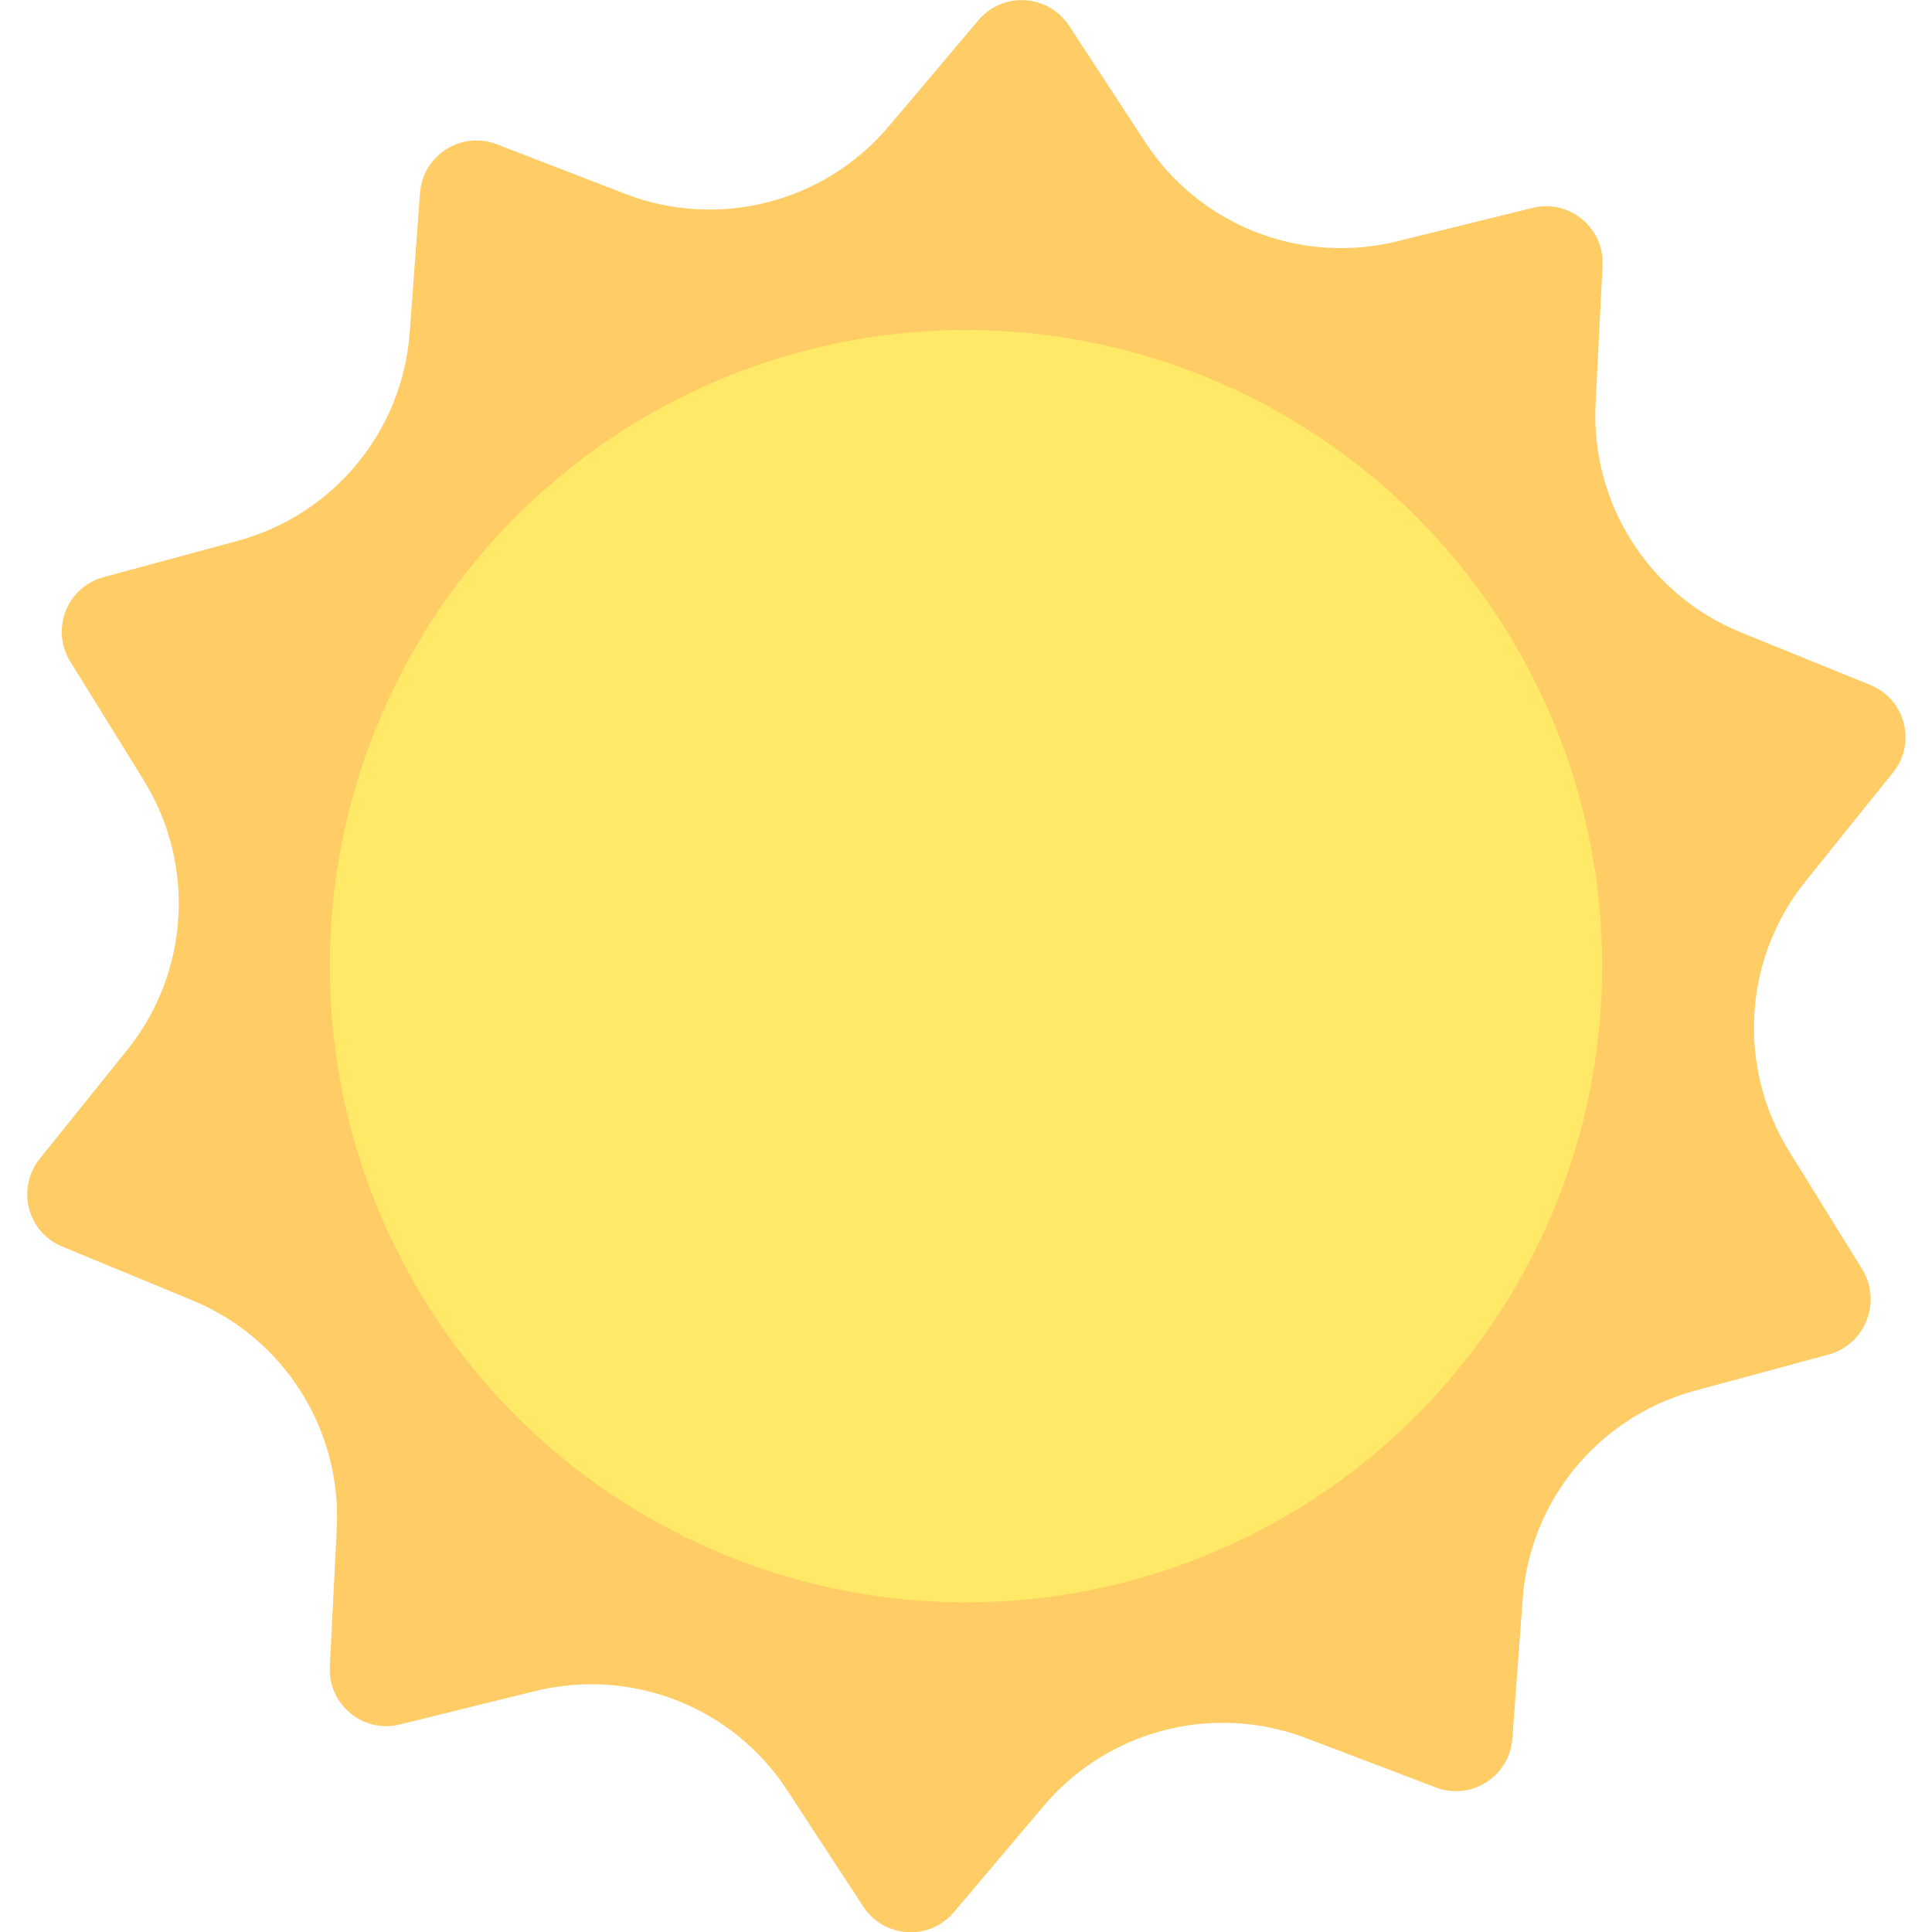
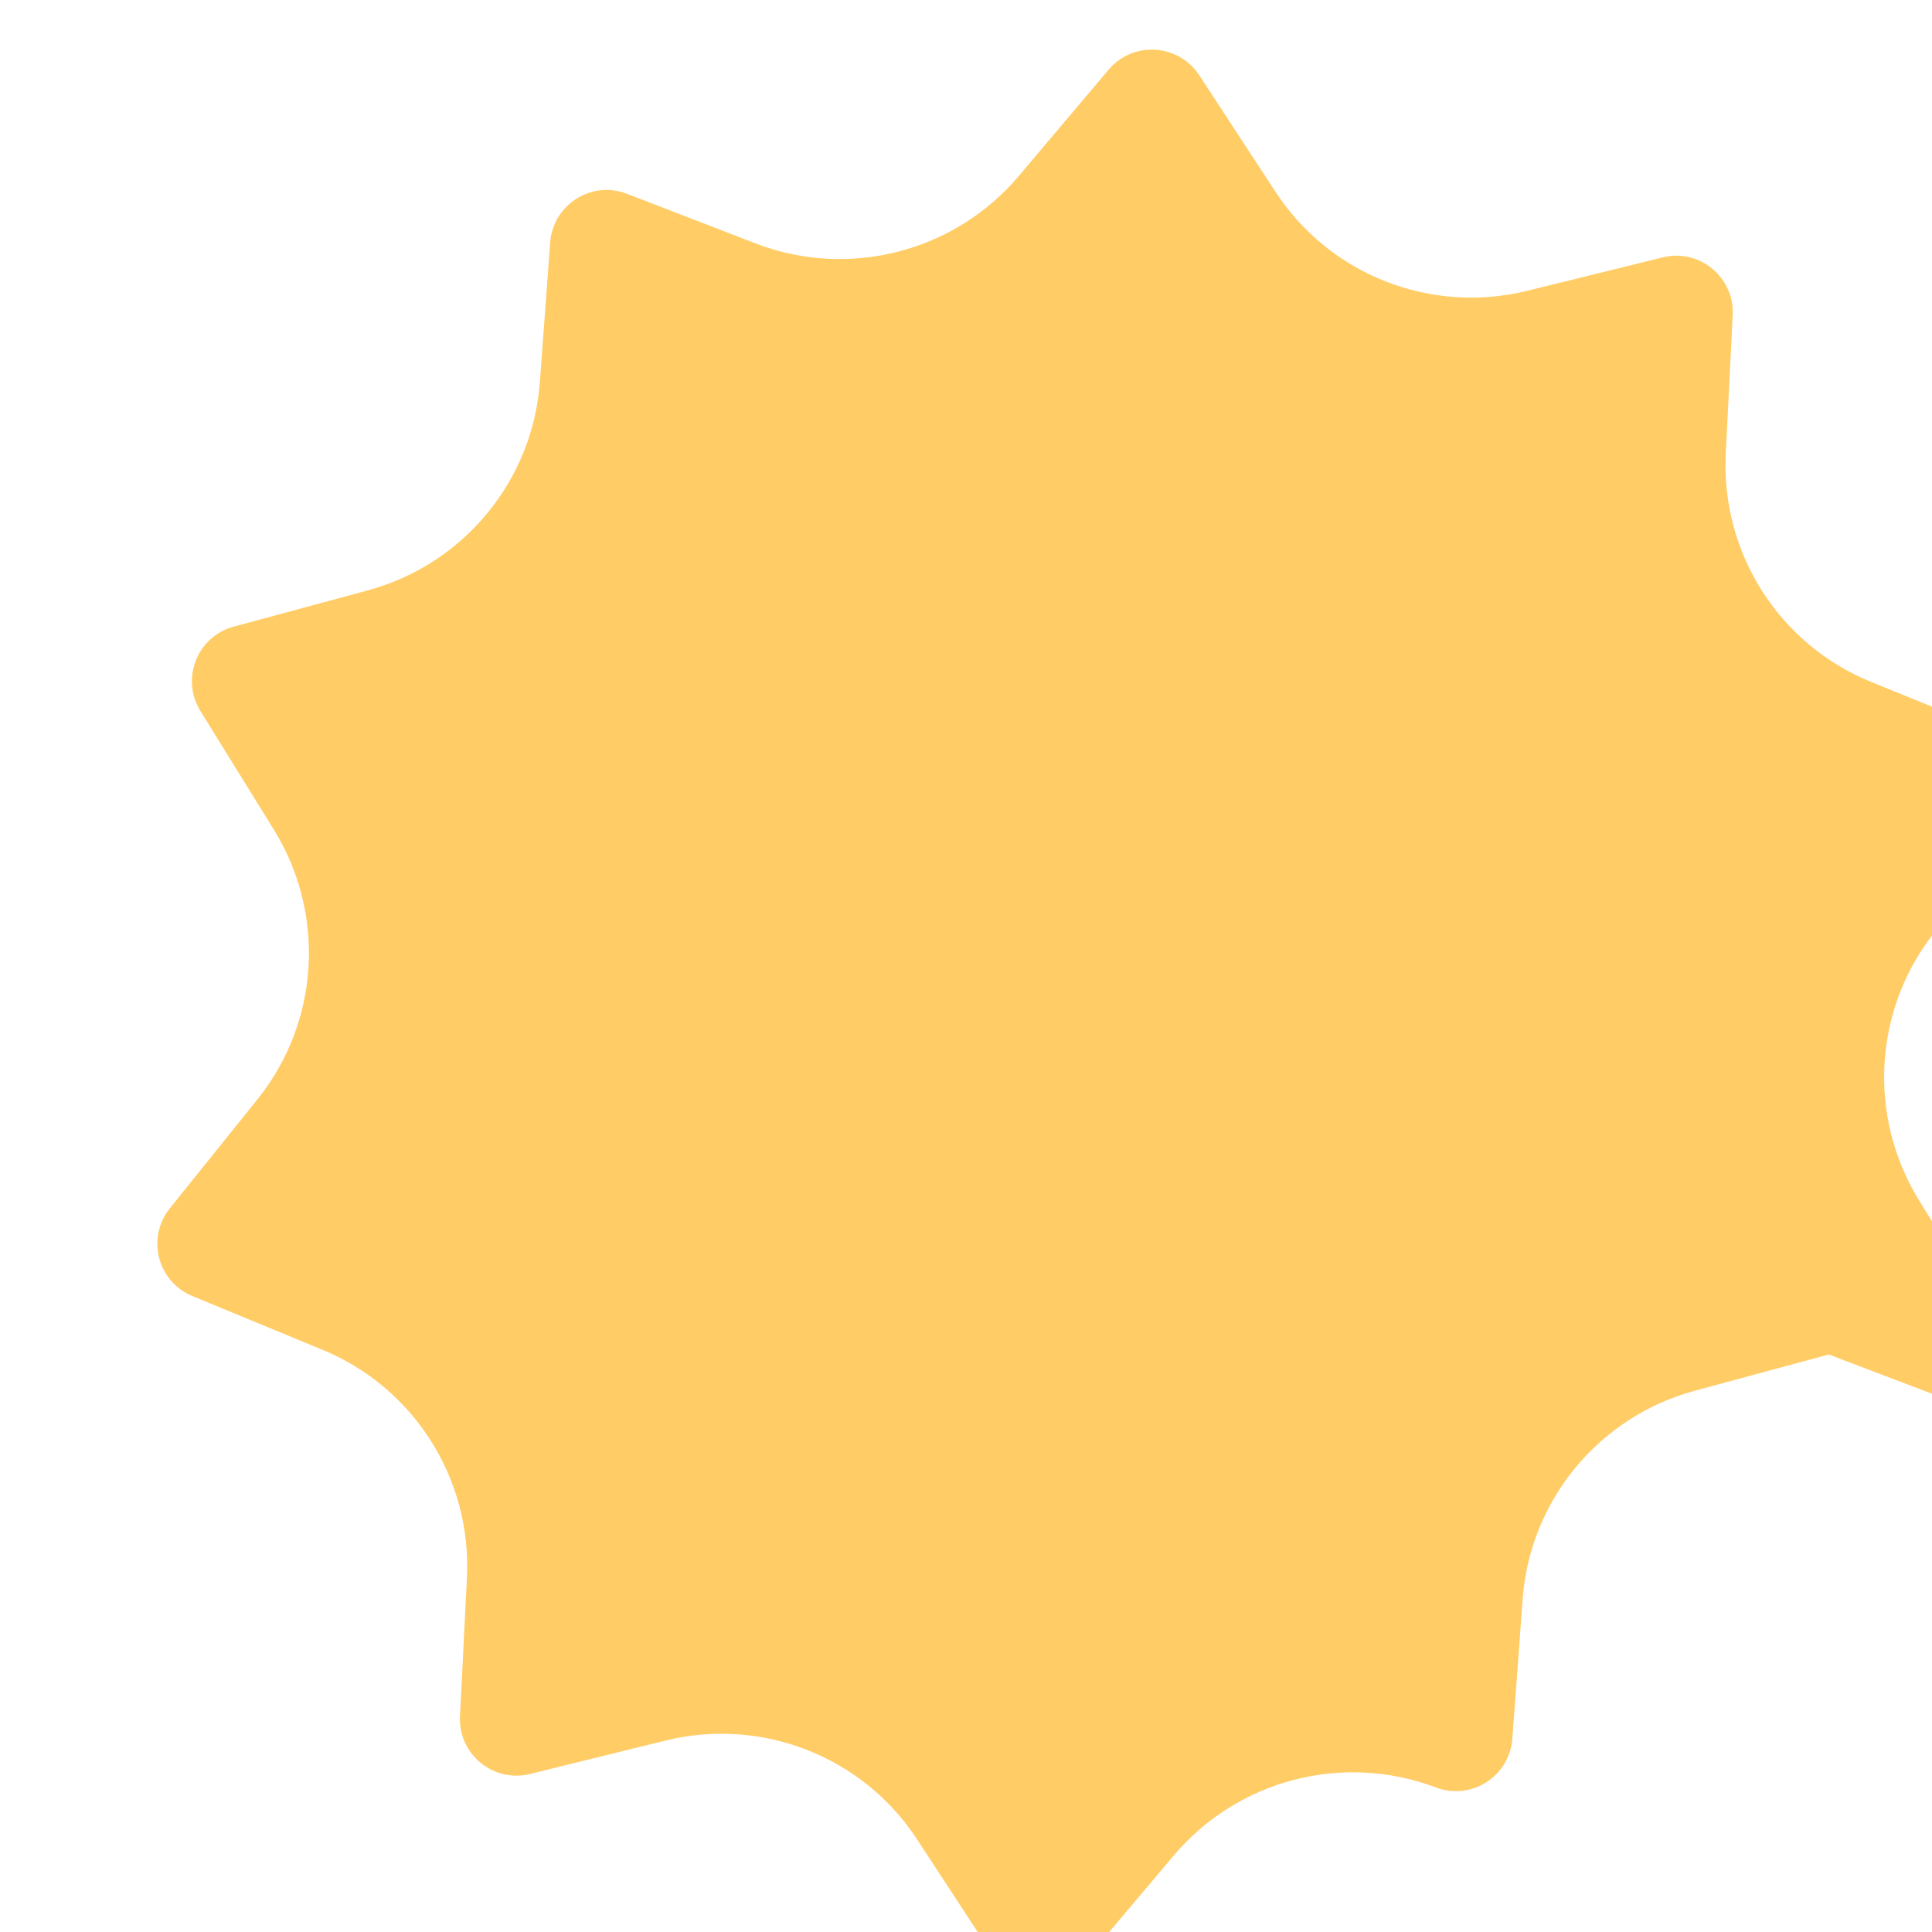
<svg xmlns="http://www.w3.org/2000/svg" id="Layer_1" height="512" viewBox="0 0 512 526.9" width="512">
  <g>
    <g>
-       <path d="m491.3 369.4-36.6 9.9c-26.1 7.1-45 29.9-46.9 57l-2.8 37.9c-.8 10.3-11.2 16.9-20.8 13.3l-35.5-13.5c-25.3-9.6-54-2.2-71.5 18.5l-24.5 29c-6.7 7.9-19 7.1-24.7-1.5l-20.8-31.8c-14.8-22.7-42.4-33.5-68.7-27l-36.9 9.1c-10 2.5-19.6-5.4-19.1-15.7l1.9-37.9c1.3-27.1-14.6-52-39.7-62.2l-35.1-14.5c-9.6-3.9-12.7-15.9-6.2-24l23.8-29.6c17-21.1 18.8-50.6 4.5-73.7l-20-32.3c-5.4-8.8-.9-20.3 9.1-23l36.6-9.9c26.1-7.1 45-29.9 46.9-57l2.8-37.9c.8-10.3 11.2-16.9 20.8-13.3l35.5 13.7c25.3 9.6 54 2.2 71.5-18.5l24.5-29c6.7-7.9 19-7.1 24.7 1.5l20.8 31.8c14.8 22.7 42.4 33.5 68.7 27l36.9-9.1c10-2.5 19.6 5.4 19.1 15.7l-1.9 37.9c-1.3 27.1 14.6 52 39.7 62.2l35.2 14.3c9.6 3.9 12.7 15.9 6.2 23.9l-23.8 29.6c-17 21.1-18.8 50.6-4.5 73.7l20 32.3c5.3 8.8.7 20.4-9.2 23.1z" fill="#fc6" />
-       <circle cx="256" cy="263.5" fill="#ffe966" r="173.5" />
+       <path d="m491.3 369.4-36.6 9.9c-26.1 7.1-45 29.9-46.9 57l-2.8 37.9c-.8 10.3-11.2 16.9-20.8 13.3c-25.3-9.6-54-2.2-71.5 18.5l-24.5 29c-6.7 7.9-19 7.1-24.7-1.5l-20.8-31.8c-14.8-22.7-42.4-33.5-68.7-27l-36.9 9.1c-10 2.5-19.6-5.4-19.1-15.7l1.9-37.9c1.3-27.1-14.6-52-39.7-62.2l-35.1-14.5c-9.6-3.9-12.7-15.9-6.2-24l23.8-29.6c17-21.1 18.8-50.6 4.5-73.7l-20-32.3c-5.4-8.8-.9-20.3 9.1-23l36.6-9.9c26.1-7.1 45-29.9 46.9-57l2.8-37.9c.8-10.3 11.2-16.9 20.8-13.3l35.5 13.7c25.3 9.6 54 2.2 71.5-18.5l24.5-29c6.7-7.9 19-7.1 24.7 1.5l20.8 31.8c14.8 22.7 42.4 33.5 68.7 27l36.9-9.1c10-2.5 19.6 5.4 19.1 15.7l-1.9 37.9c-1.3 27.1 14.6 52 39.7 62.2l35.2 14.3c9.6 3.9 12.7 15.9 6.2 23.9l-23.8 29.6c-17 21.1-18.8 50.6-4.5 73.7l20 32.3c5.3 8.8.7 20.4-9.2 23.1z" fill="#fc6" />
    </g>
  </g>
</svg>